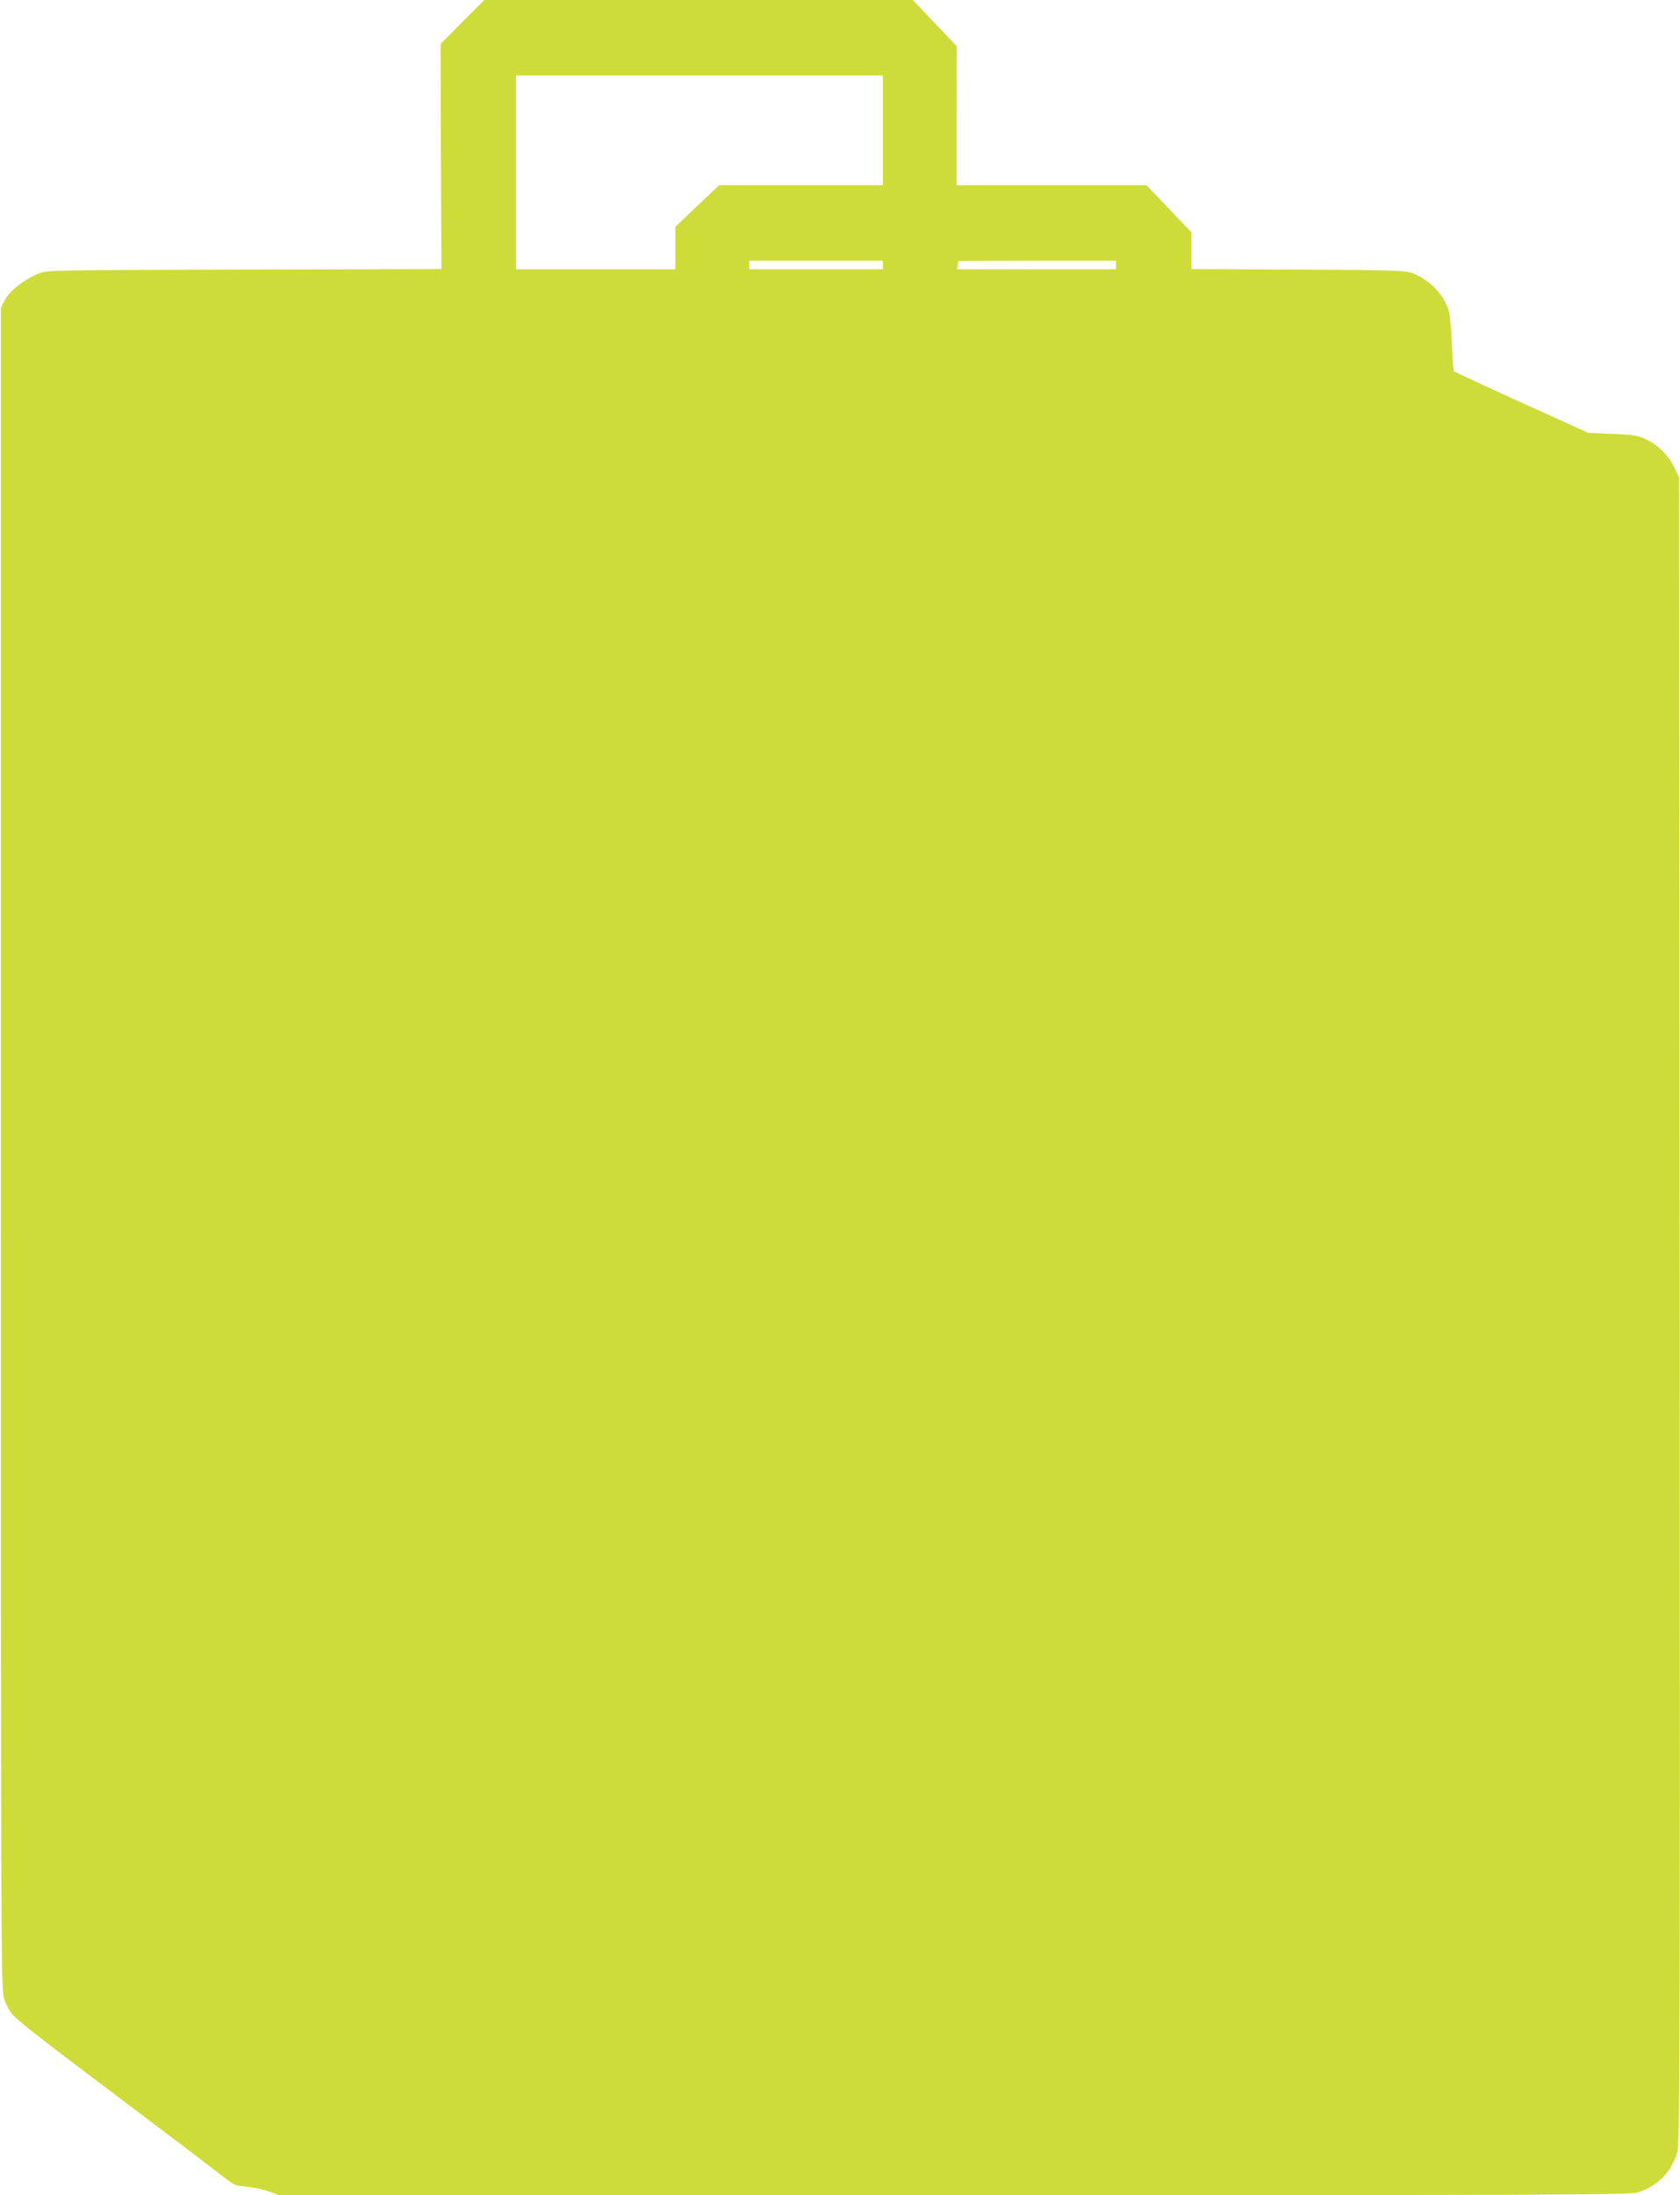
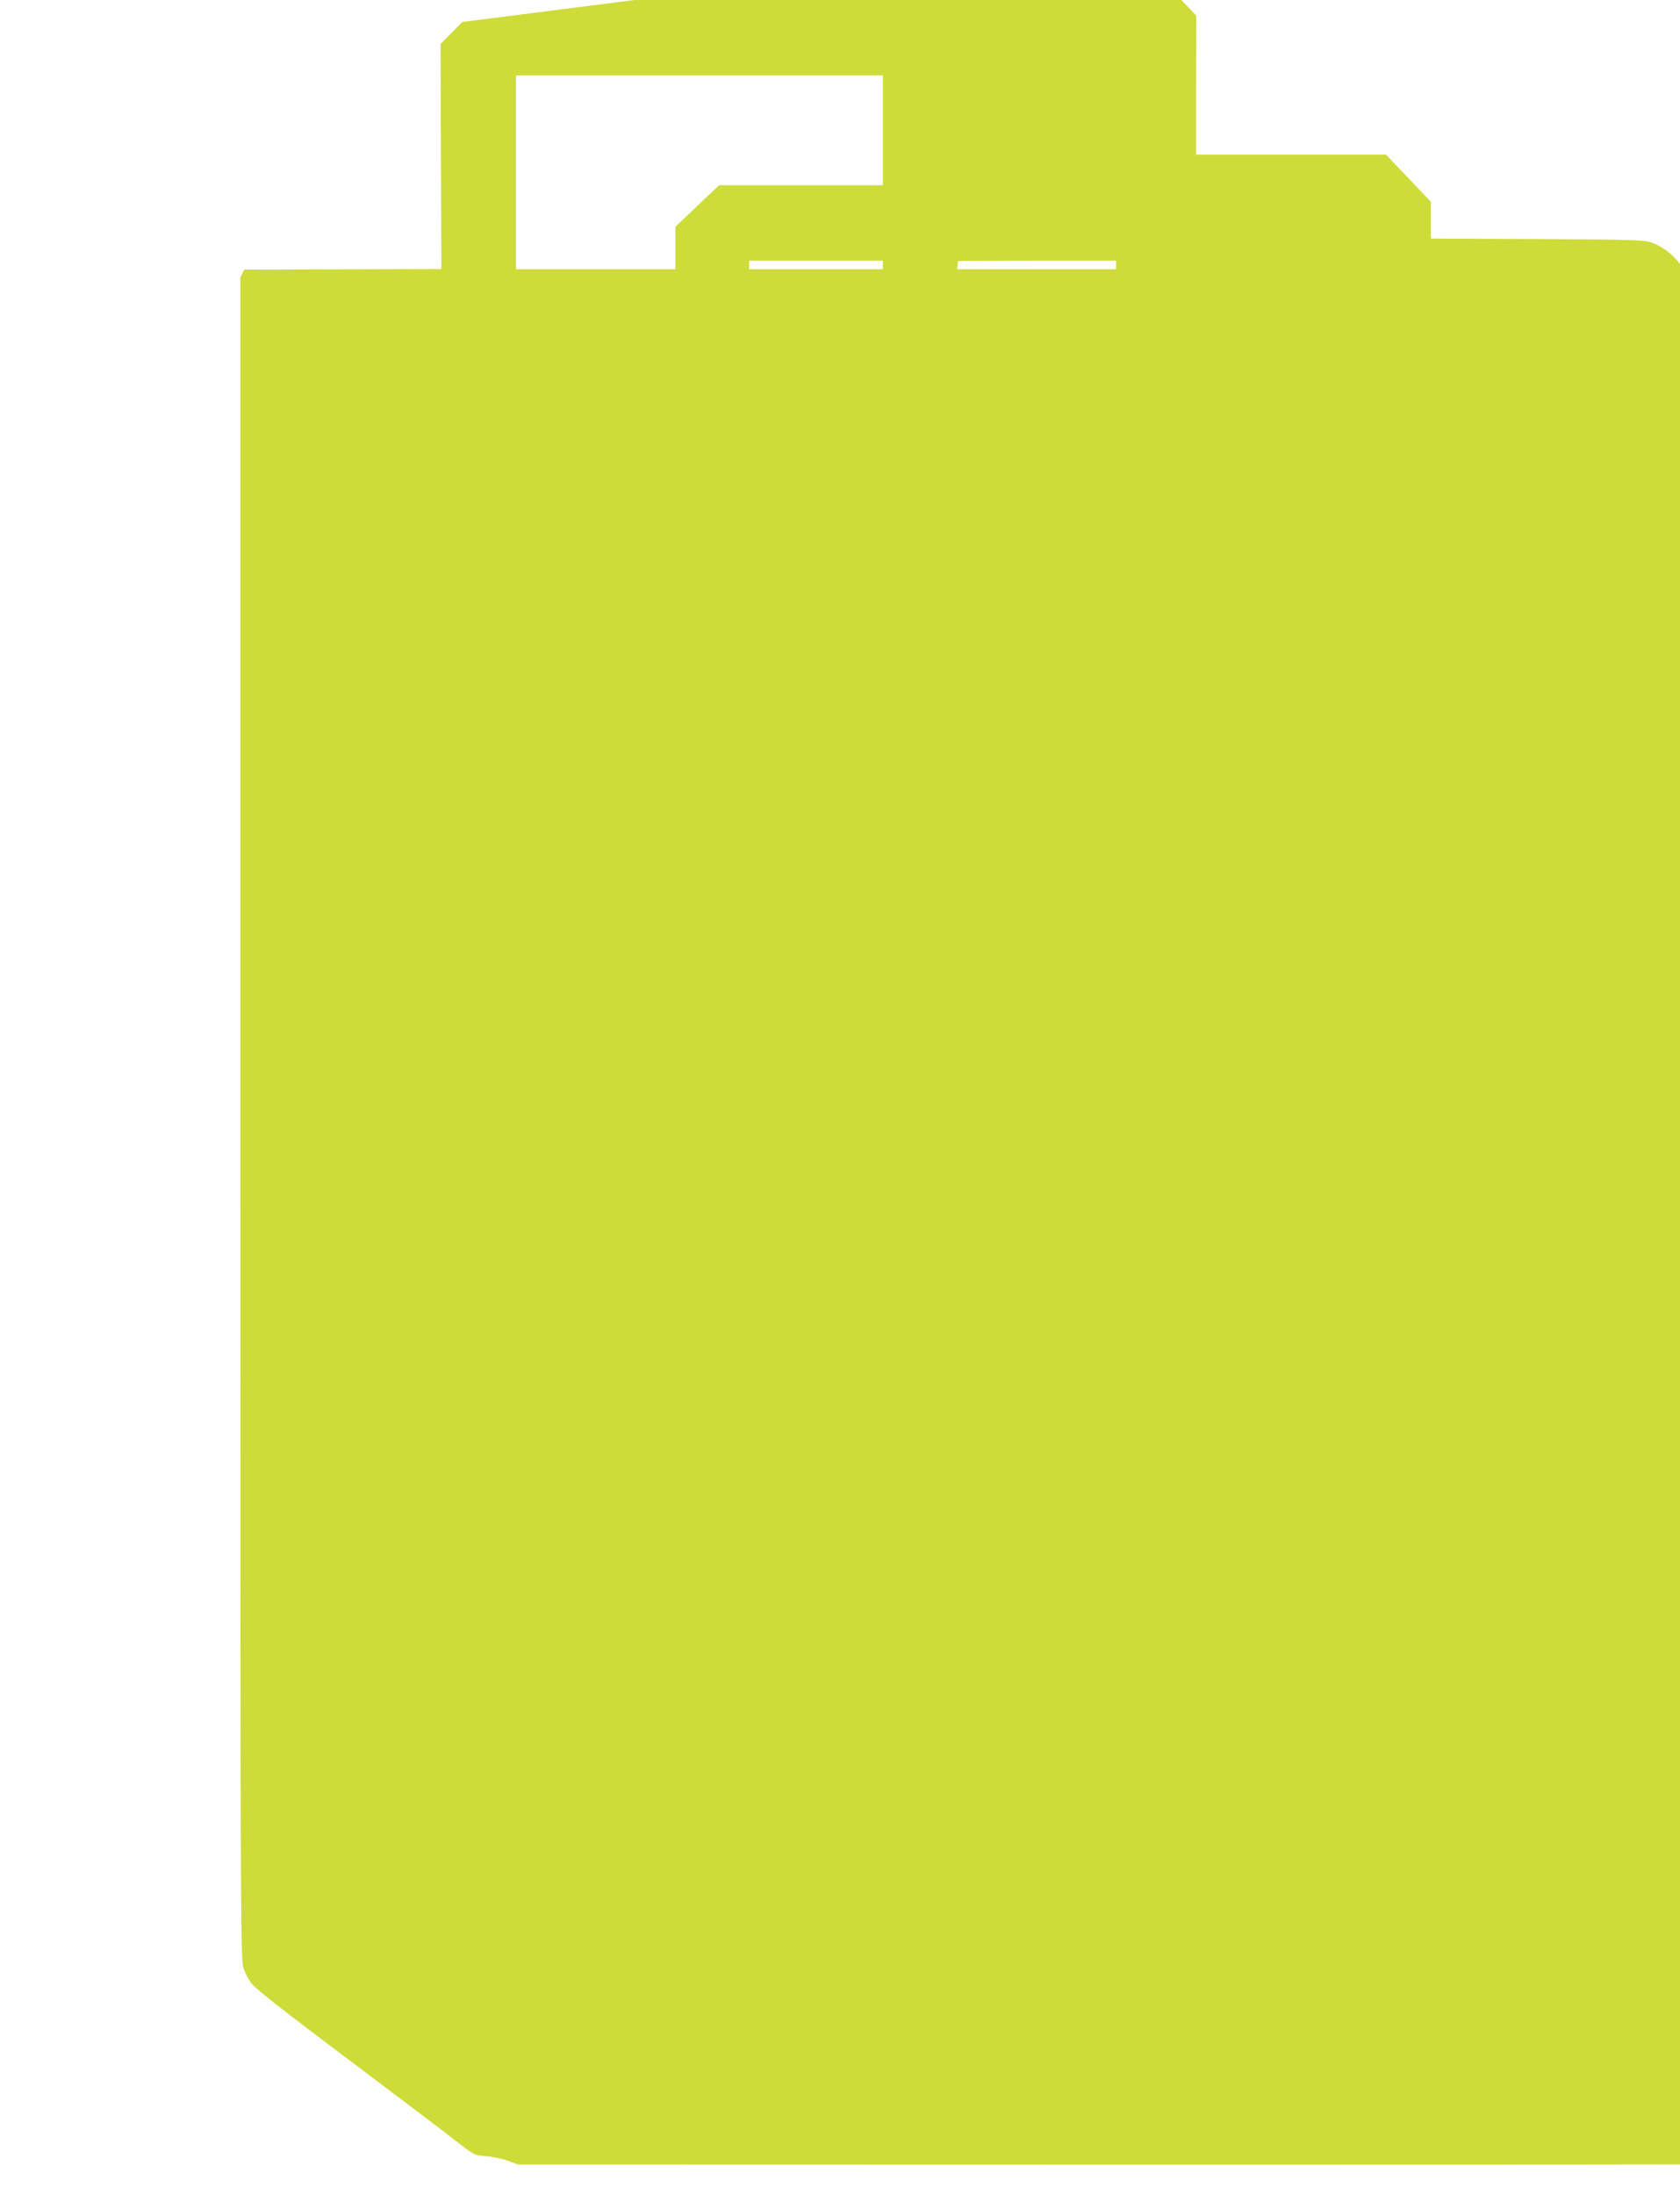
<svg xmlns="http://www.w3.org/2000/svg" version="1.0" width="980pt" height="1280pt" viewBox="0 0 980 1280" preserveAspectRatio="xMidYMid meet">
  <g transform="translate(0,1280) scale(0.1,-0.1)" fill="#cddc39" stroke="none">
-     <path d="M2697 12672 l-127 -128 2 -657 3 -656 -1150 -3 c-1149 -3 -1150 -3 -1202 -24 -83 -34 -169 -102 -195 -154 l-23 -45 0 -4900 c0 -4666 1 -4903 18 -4957 10 -32 32 -74 49 -93 36 -42 187 -159 703 -547 209 -157 423 -319 475 -360 125 -97 115 -92 195 -99 39 -4 95 -16 125 -28 l55 -20 3936 -1 c3563 0 3940 2 3989 16 118 35 200 117 234 235 15 49 16 518 14 4909 l-3 4855 -26 55 c-34 72 -97 136 -167 168 -51 24 -73 28 -197 32 l-140 6 -388 176 c-214 97 -391 179 -395 183 -4 4 -10 77 -13 163 -4 103 -11 172 -21 200 -34 94 -112 171 -208 209 -41 16 -103 18 -667 21 l-623 3 0 107 0 107 -131 138 -131 137 -554 0 -554 0 0 405 1 406 -128 134 -128 135 -1250 0 -1250 0 -128 -128z m2453 -632 l0 -320 -478 0 -477 0 -128 -121 -127 -121 0 -124 0 -124 -465 0 -465 0 0 565 0 565 1070 0 1070 0 0 -320z m0 -785 l0 -25 -390 0 -390 0 0 25 0 25 390 0 390 0 0 -25z m1360 0 l0 -25 -463 0 -464 0 3 23 c1 12 3 23 3 25 1 1 208 2 461 2 l460 0 0 -25z" />
+     <path d="M2697 12672 l-127 -128 2 -657 3 -656 -1150 -3 l-23 -45 0 -4900 c0 -4666 1 -4903 18 -4957 10 -32 32 -74 49 -93 36 -42 187 -159 703 -547 209 -157 423 -319 475 -360 125 -97 115 -92 195 -99 39 -4 95 -16 125 -28 l55 -20 3936 -1 c3563 0 3940 2 3989 16 118 35 200 117 234 235 15 49 16 518 14 4909 l-3 4855 -26 55 c-34 72 -97 136 -167 168 -51 24 -73 28 -197 32 l-140 6 -388 176 c-214 97 -391 179 -395 183 -4 4 -10 77 -13 163 -4 103 -11 172 -21 200 -34 94 -112 171 -208 209 -41 16 -103 18 -667 21 l-623 3 0 107 0 107 -131 138 -131 137 -554 0 -554 0 0 405 1 406 -128 134 -128 135 -1250 0 -1250 0 -128 -128z m2453 -632 l0 -320 -478 0 -477 0 -128 -121 -127 -121 0 -124 0 -124 -465 0 -465 0 0 565 0 565 1070 0 1070 0 0 -320z m0 -785 l0 -25 -390 0 -390 0 0 25 0 25 390 0 390 0 0 -25z m1360 0 l0 -25 -463 0 -464 0 3 23 c1 12 3 23 3 25 1 1 208 2 461 2 l460 0 0 -25z" />
  </g>
</svg>